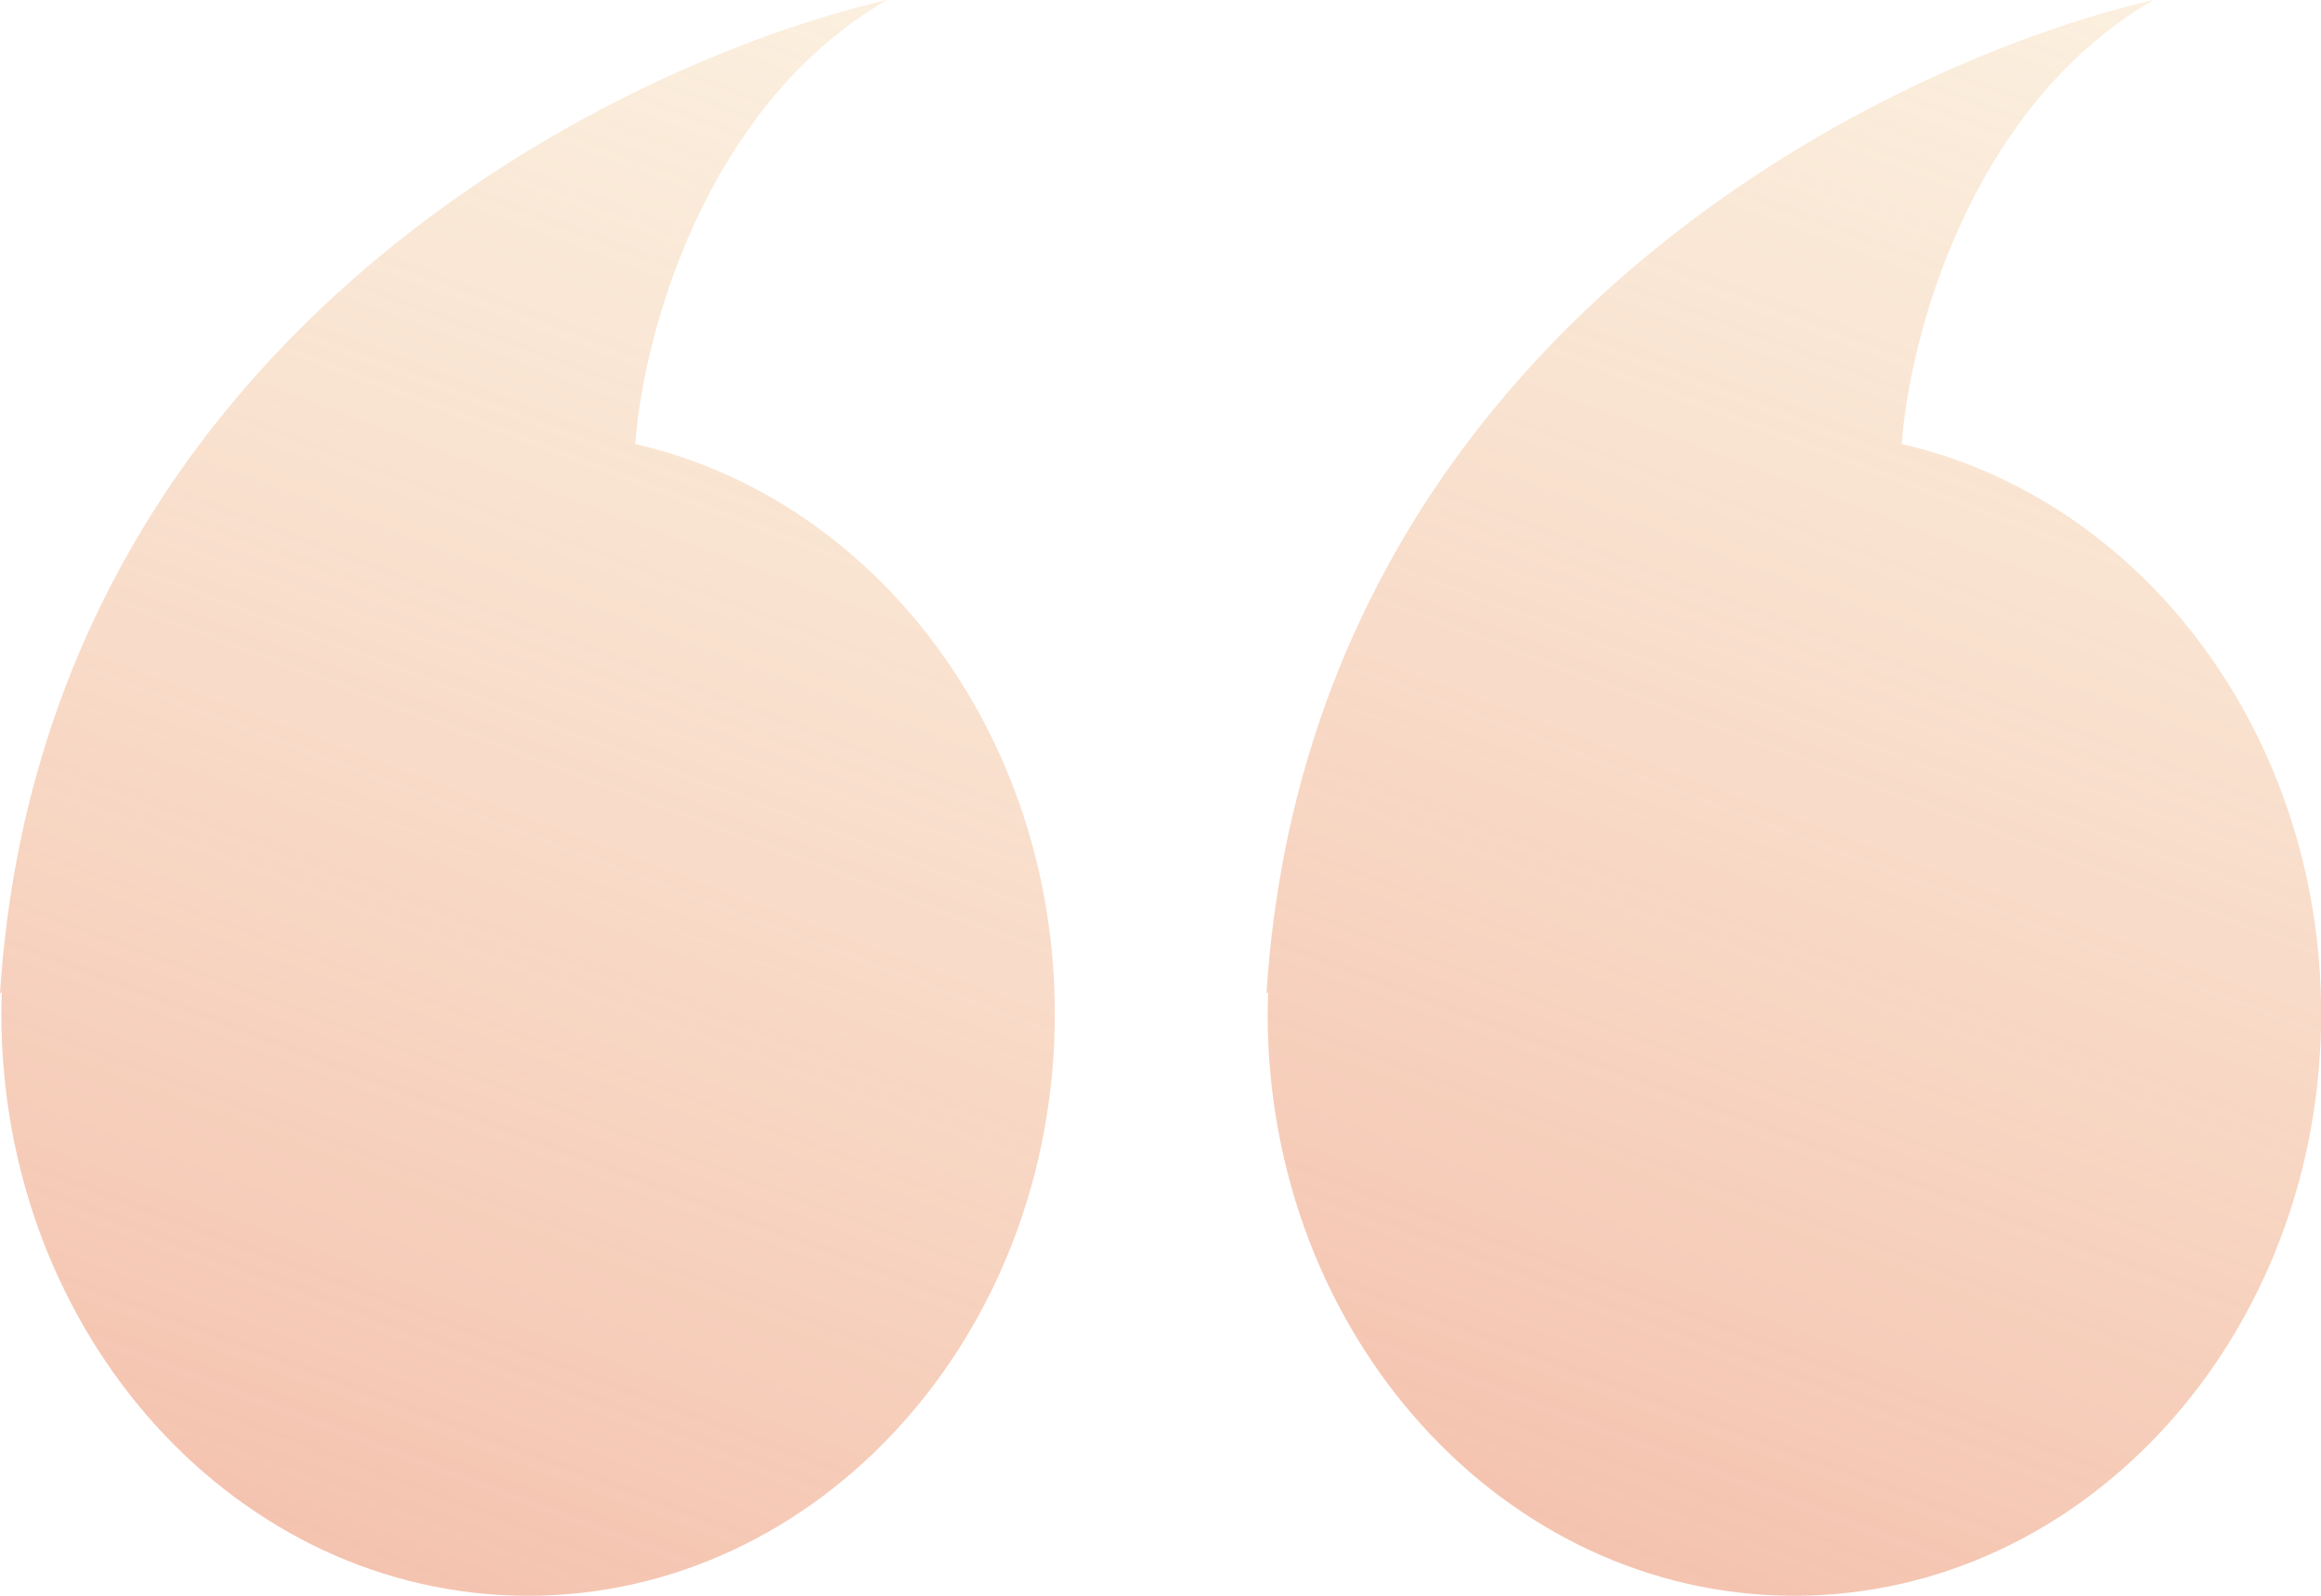
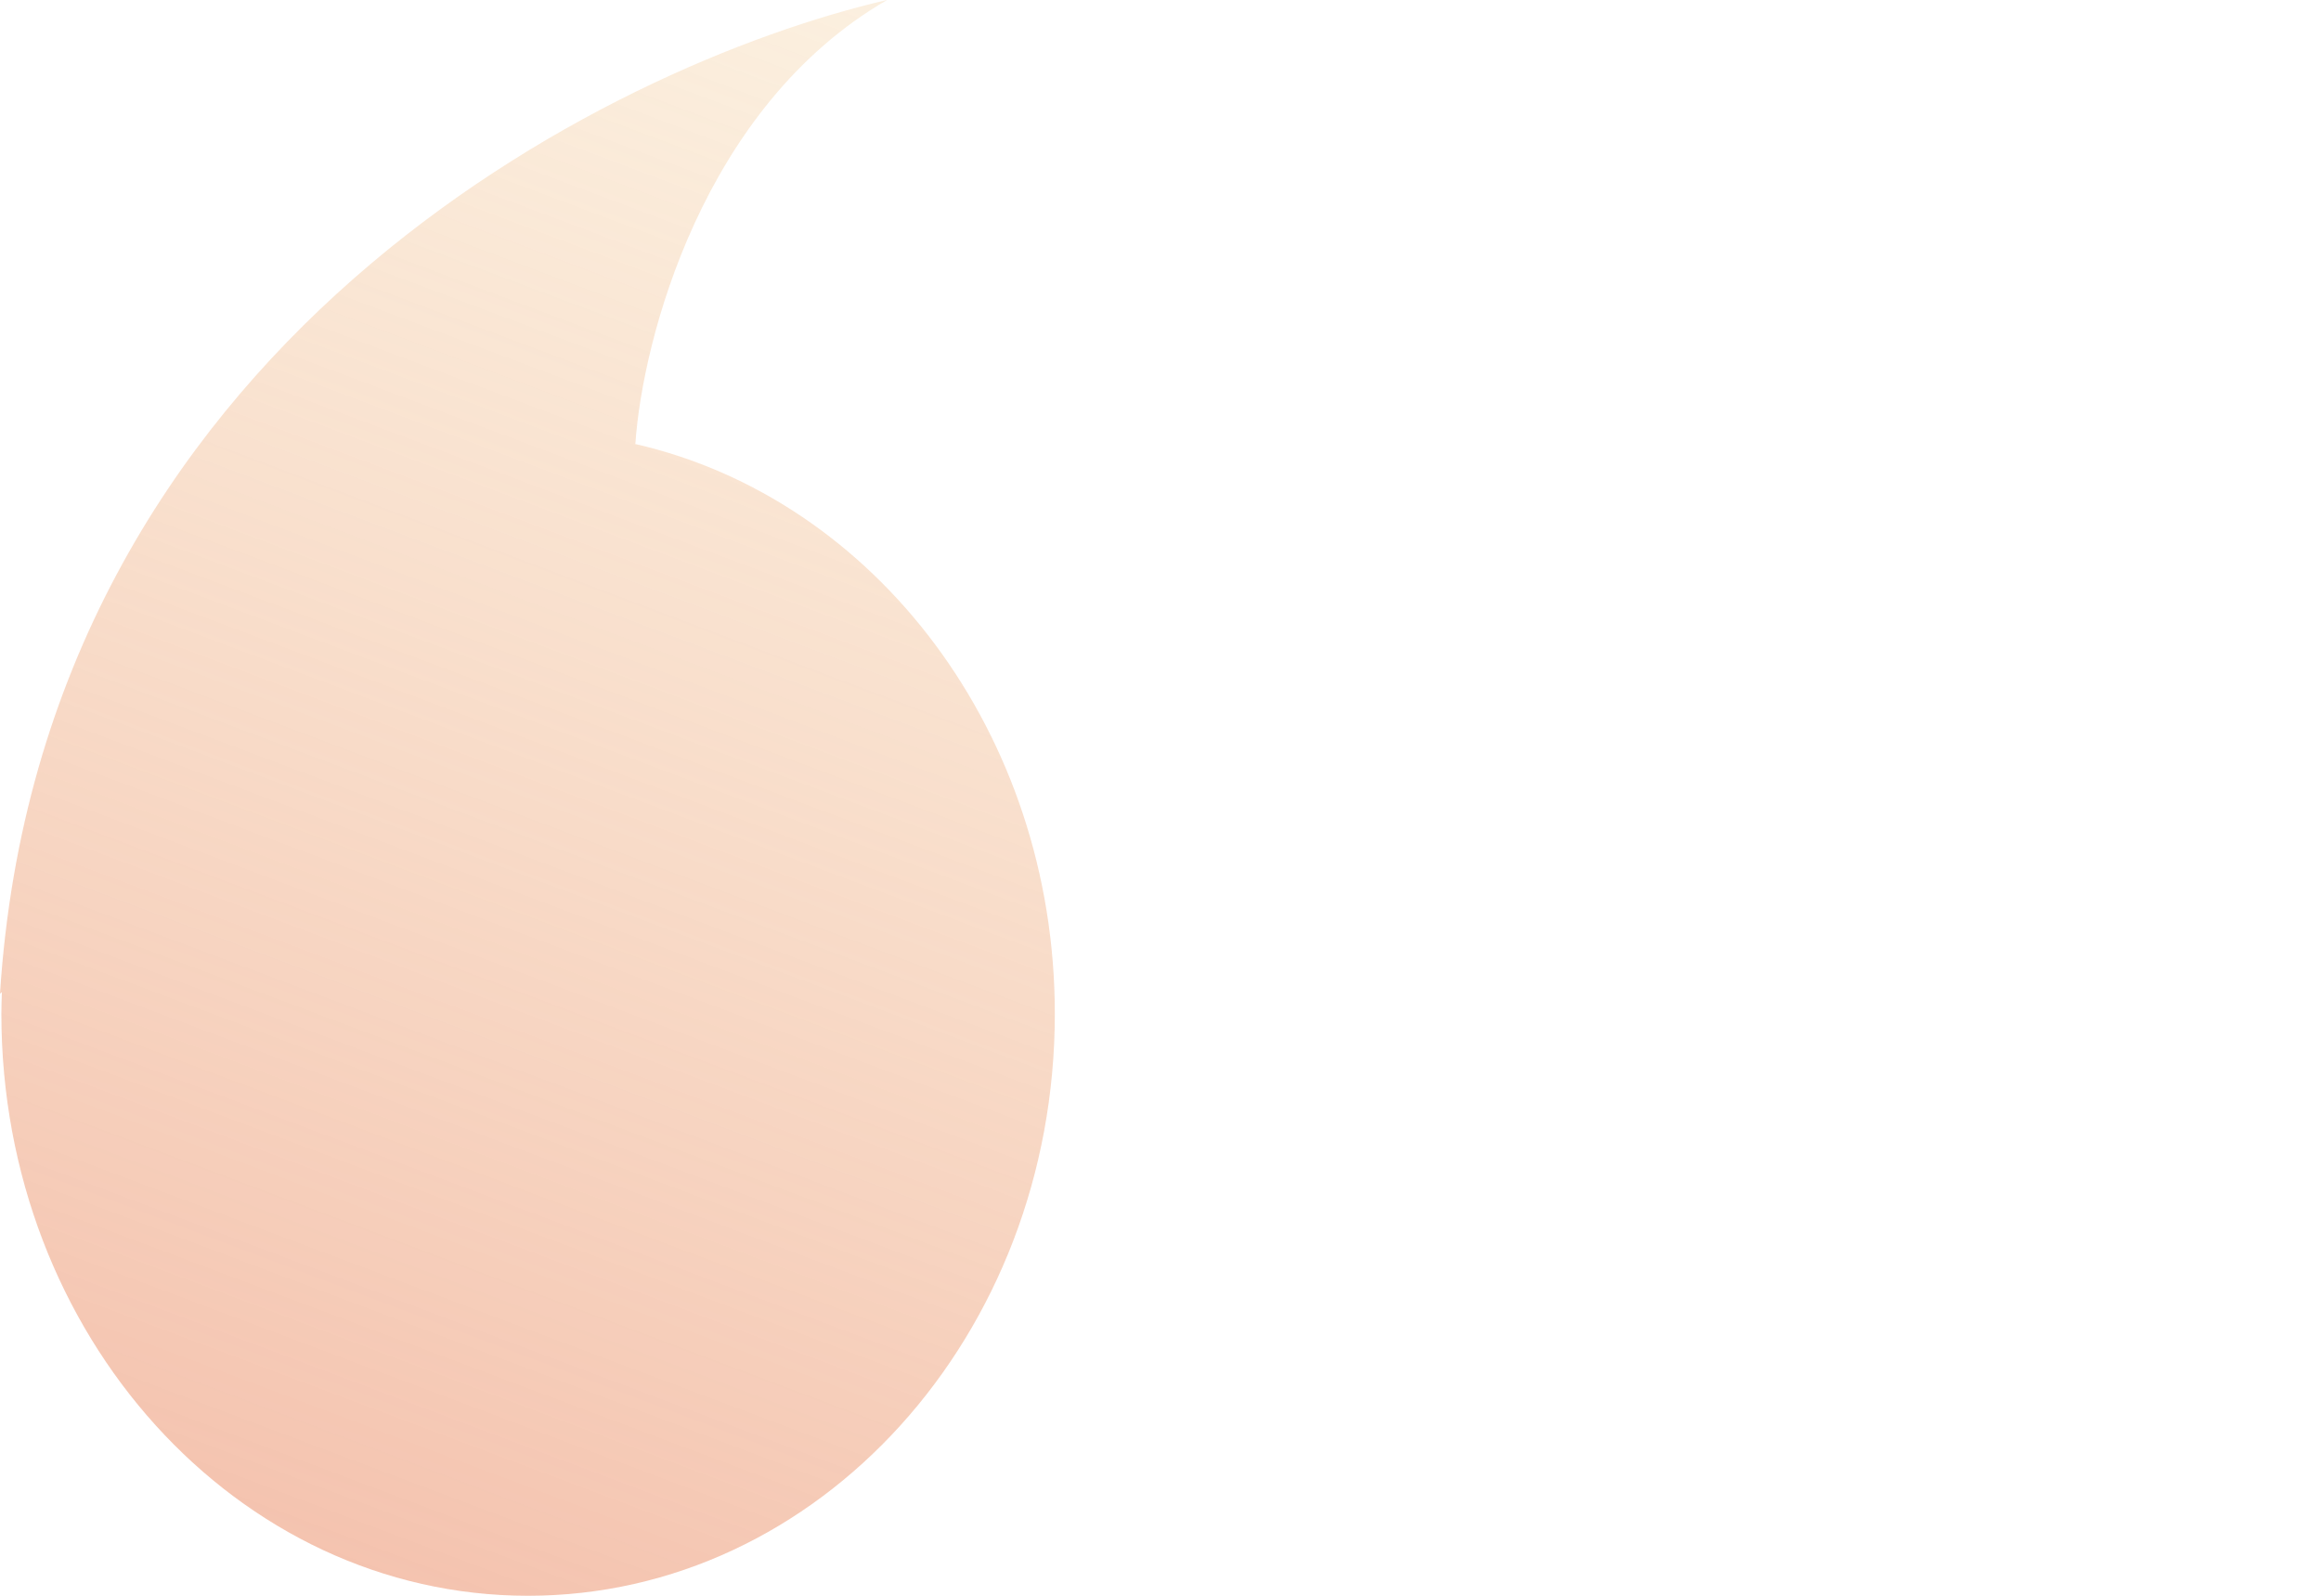
<svg xmlns="http://www.w3.org/2000/svg" width="32" height="22" viewBox="0 0 32 22" fill="none">
-   <path d="M24.739 22C20.729 22 17.478 18.408 17.477 13.977C17.477 13.878 17.482 13.778 17.485 13.68L17.461 13.699C18.032 4.777 25.819 0.896 29.693 -0.001C27.148 1.47 26.318 4.691 26.221 6.117L26.217 6.121C29.519 6.875 32.002 10.106 32.002 13.977C32.002 18.408 28.75 22 24.739 22Z" fill="url(#paint0_linear_16061_5122)" />
  <path d="M7.28 22C3.27 22 0.019 18.408 0.019 13.977C0.019 13.877 0.023 13.777 0.026 13.678L7.14914e-07 13.699C0.571 4.777 8.358 0.896 12.232 -0.001C9.687 1.47 8.857 4.691 8.76 6.117L8.757 6.121C12.06 6.875 14.543 10.105 14.543 13.977C14.543 18.408 11.291 22 7.28 22Z" fill="url(#paint1_linear_16061_5122)" />
  <defs>
    <linearGradient id="paint0_linear_16061_5122" x1="20.872" y1="21.889" x2="29.084" y2="0.079" gradientUnits="userSpaceOnUse">
      <stop stop-color="#F4C1AD" />
      <stop offset="1" stop-color="#F9E6CC" stop-opacity="0.64" />
    </linearGradient>
    <linearGradient id="paint1_linear_16061_5122" x1="3.411" y1="21.889" x2="11.623" y2="0.079" gradientUnits="userSpaceOnUse">
      <stop stop-color="#F4C1AD" />
      <stop offset="1" stop-color="#F9E6CC" stop-opacity="0.64" />
    </linearGradient>
  </defs>
</svg>